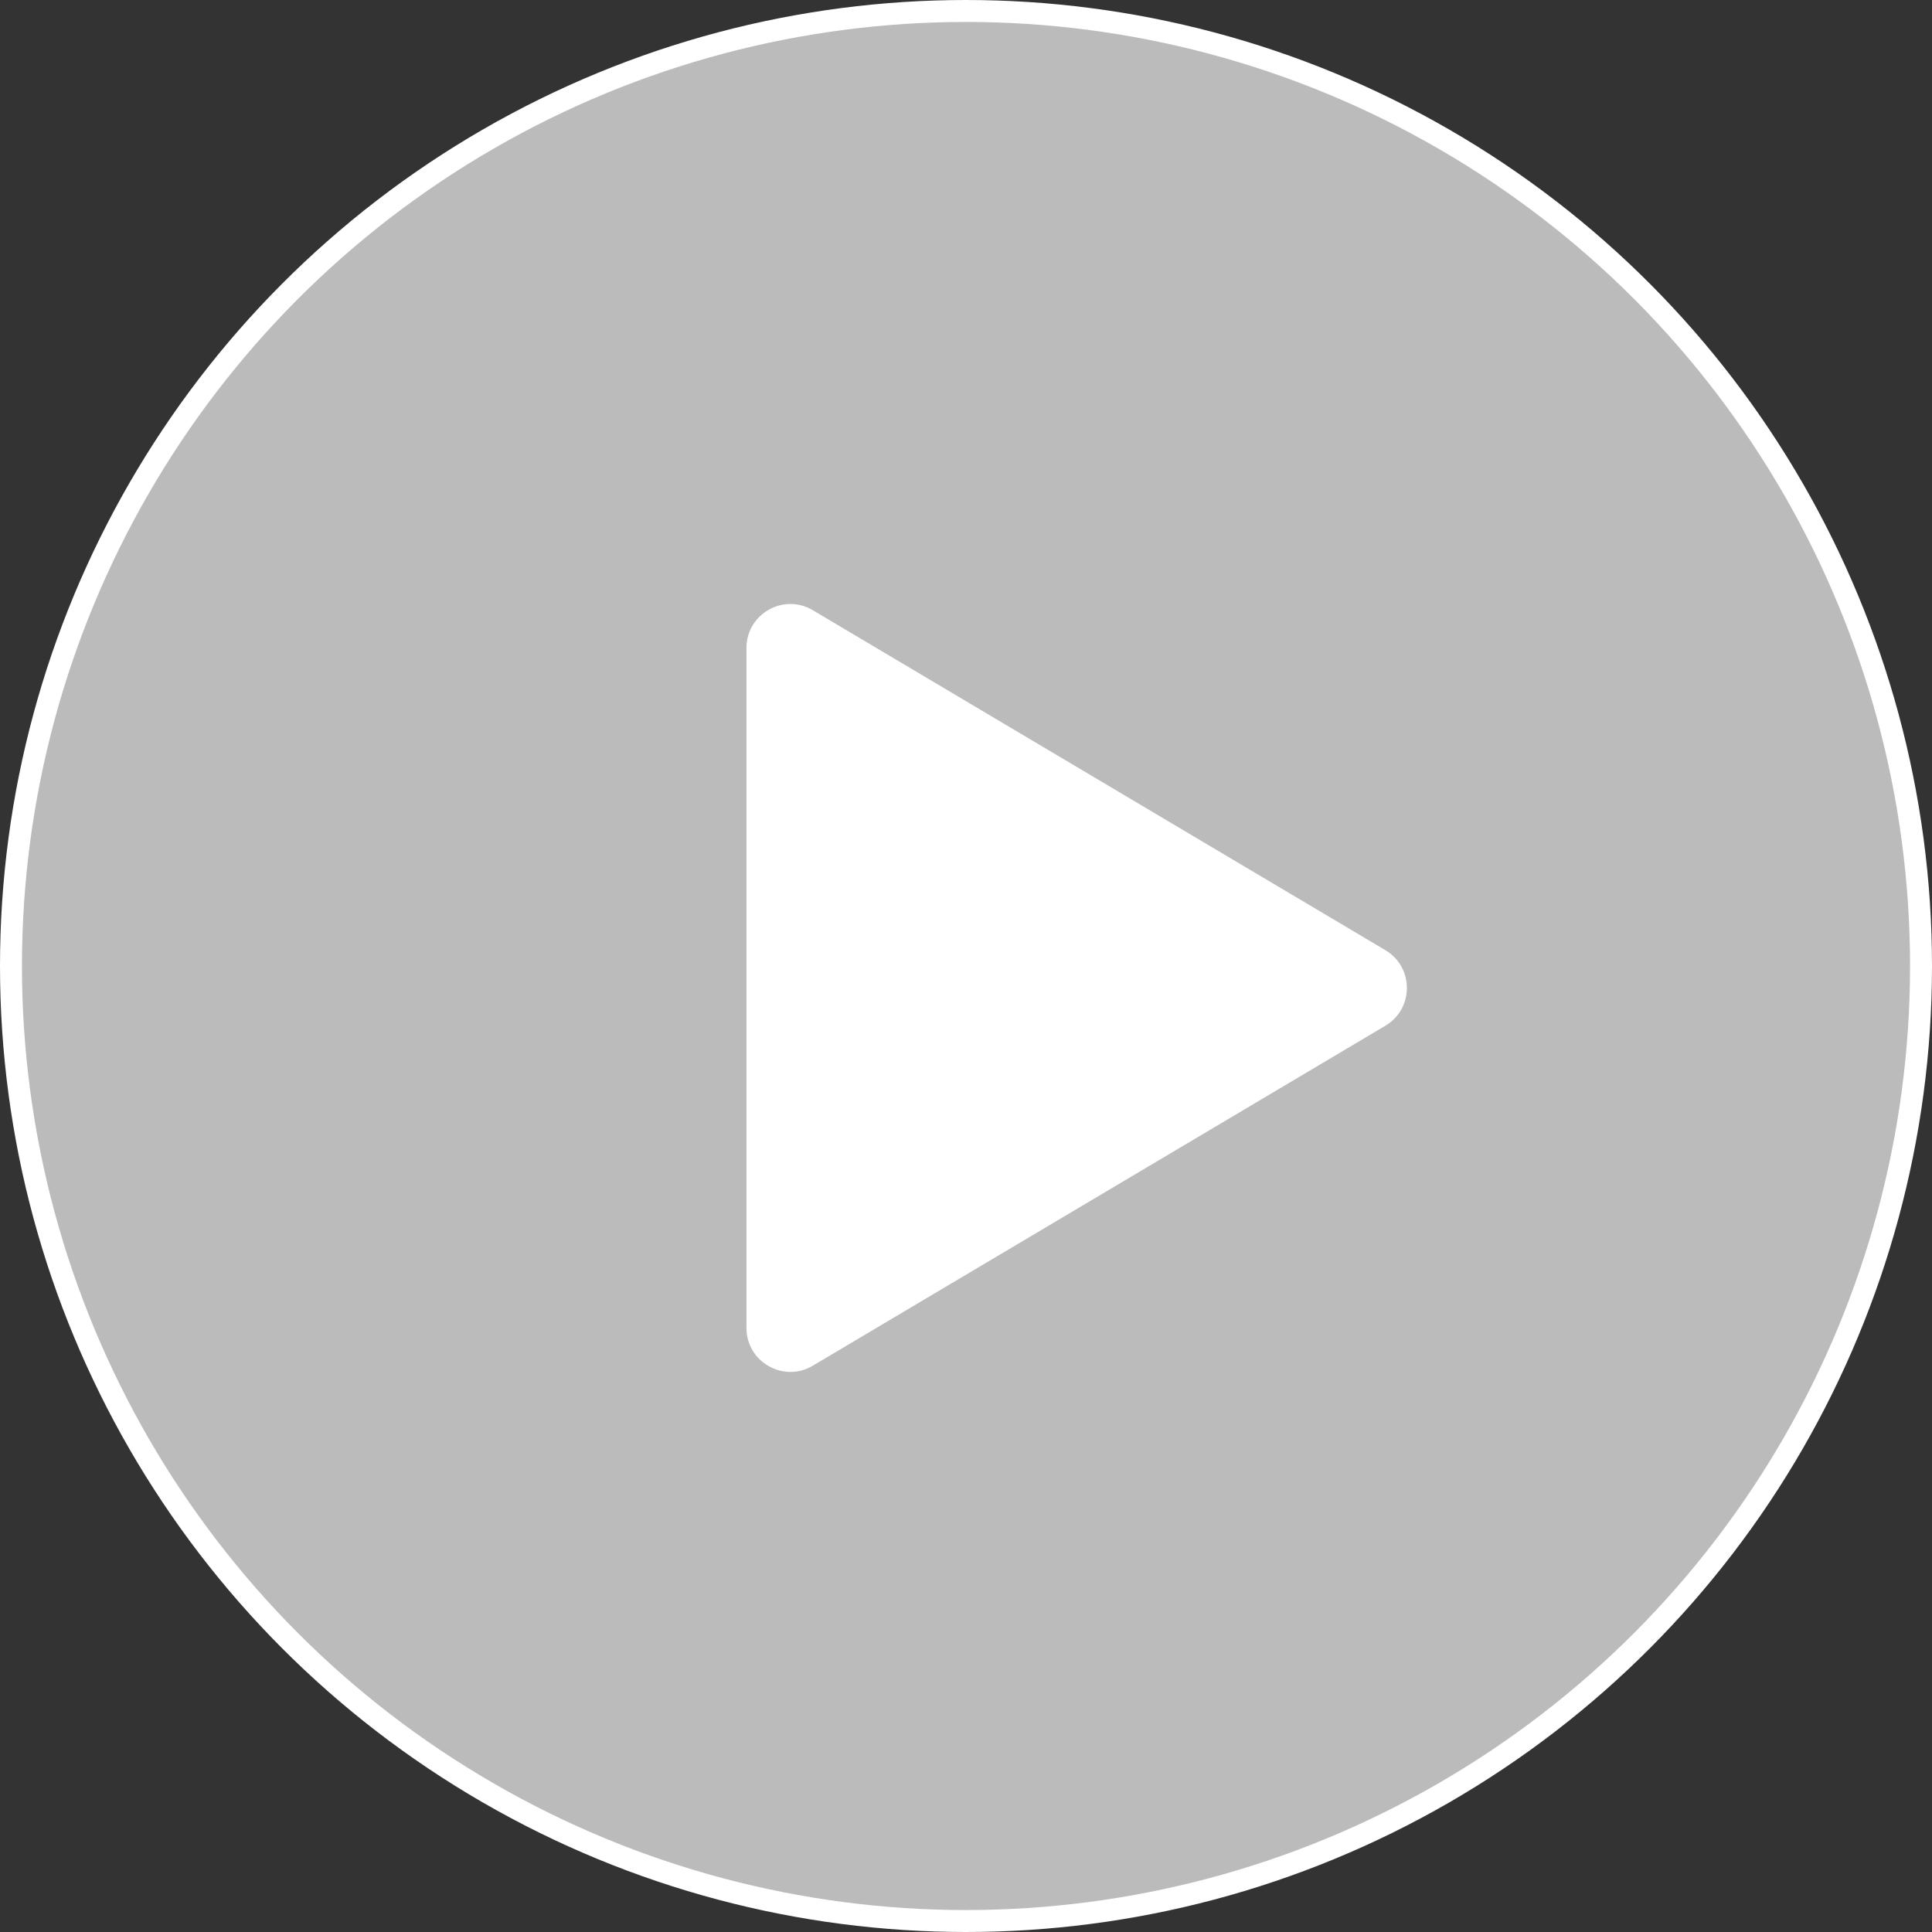
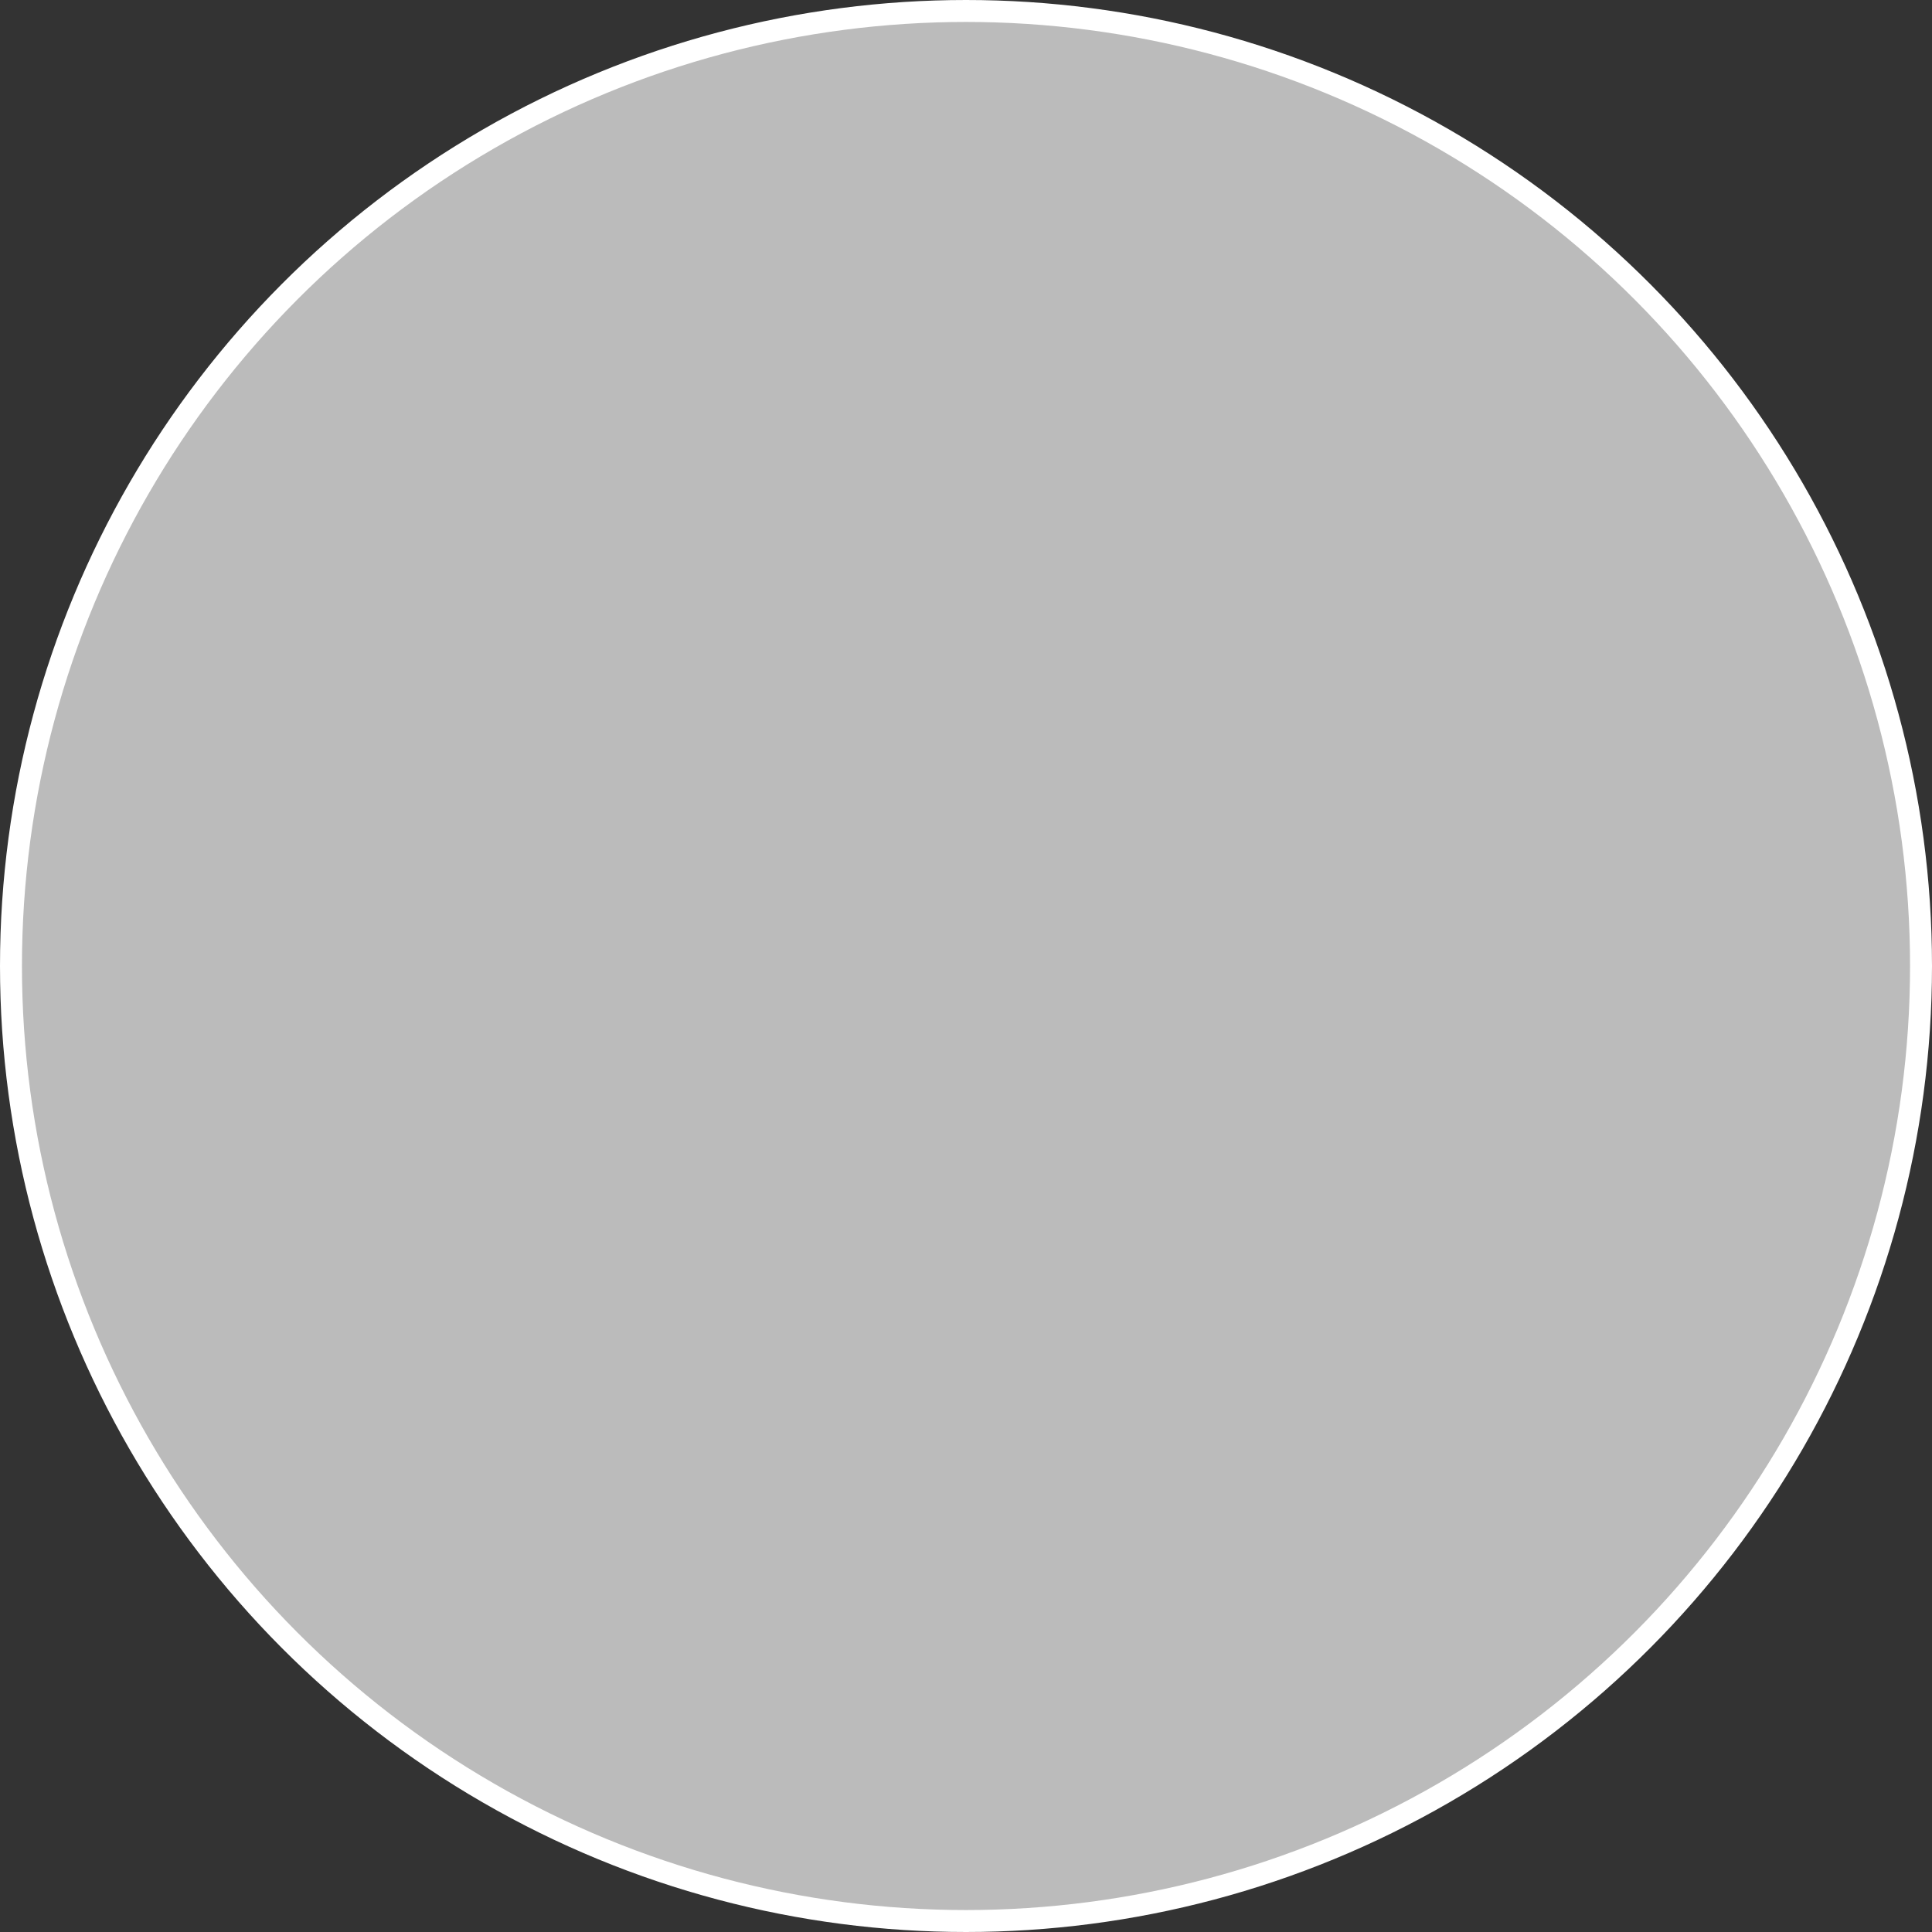
<svg xmlns="http://www.w3.org/2000/svg" width="44" height="44" viewBox="0 0 44 44" fill="none">
  <rect x="0" y="0" width="44" height="44" fill="#333333" stroke="none" />
  <circle cx="22" cy="22" r="21.75" fill="#BBBBBB" stroke="white" stroke-width="0.5" />
-   <path d="M31.552 21.64C32.204 22.028 32.204 22.972 31.552 23.36L18.511 31.103C17.844 31.499 17 31.018 17 30.243L17 14.757C17 13.982 17.844 13.501 18.511 13.897L31.552 21.64Z" fill="white" />
</svg>